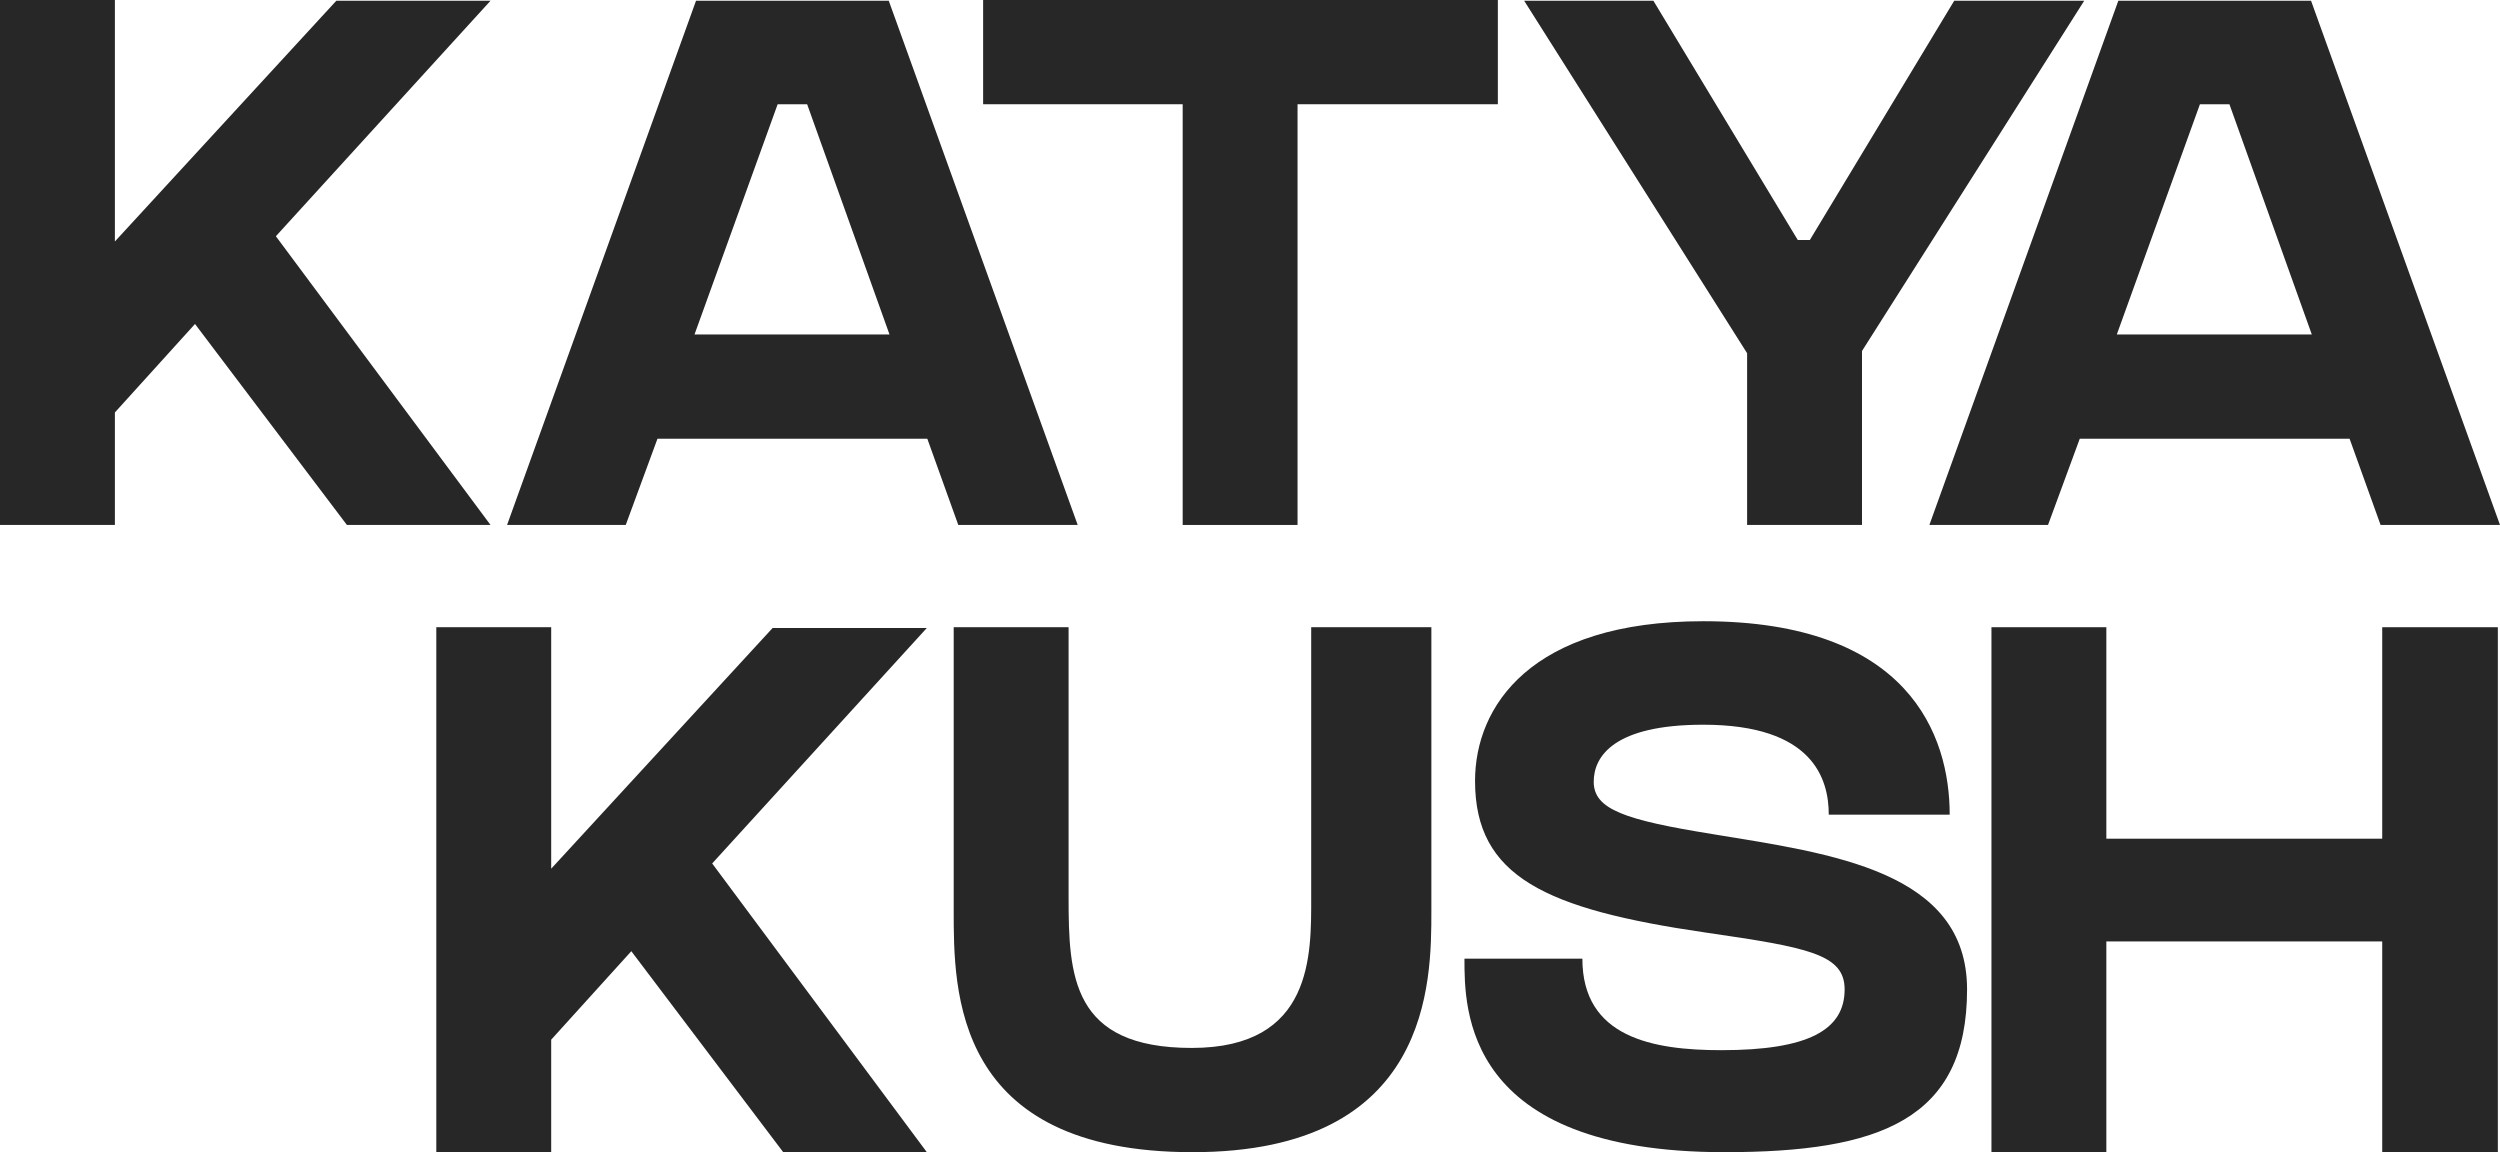
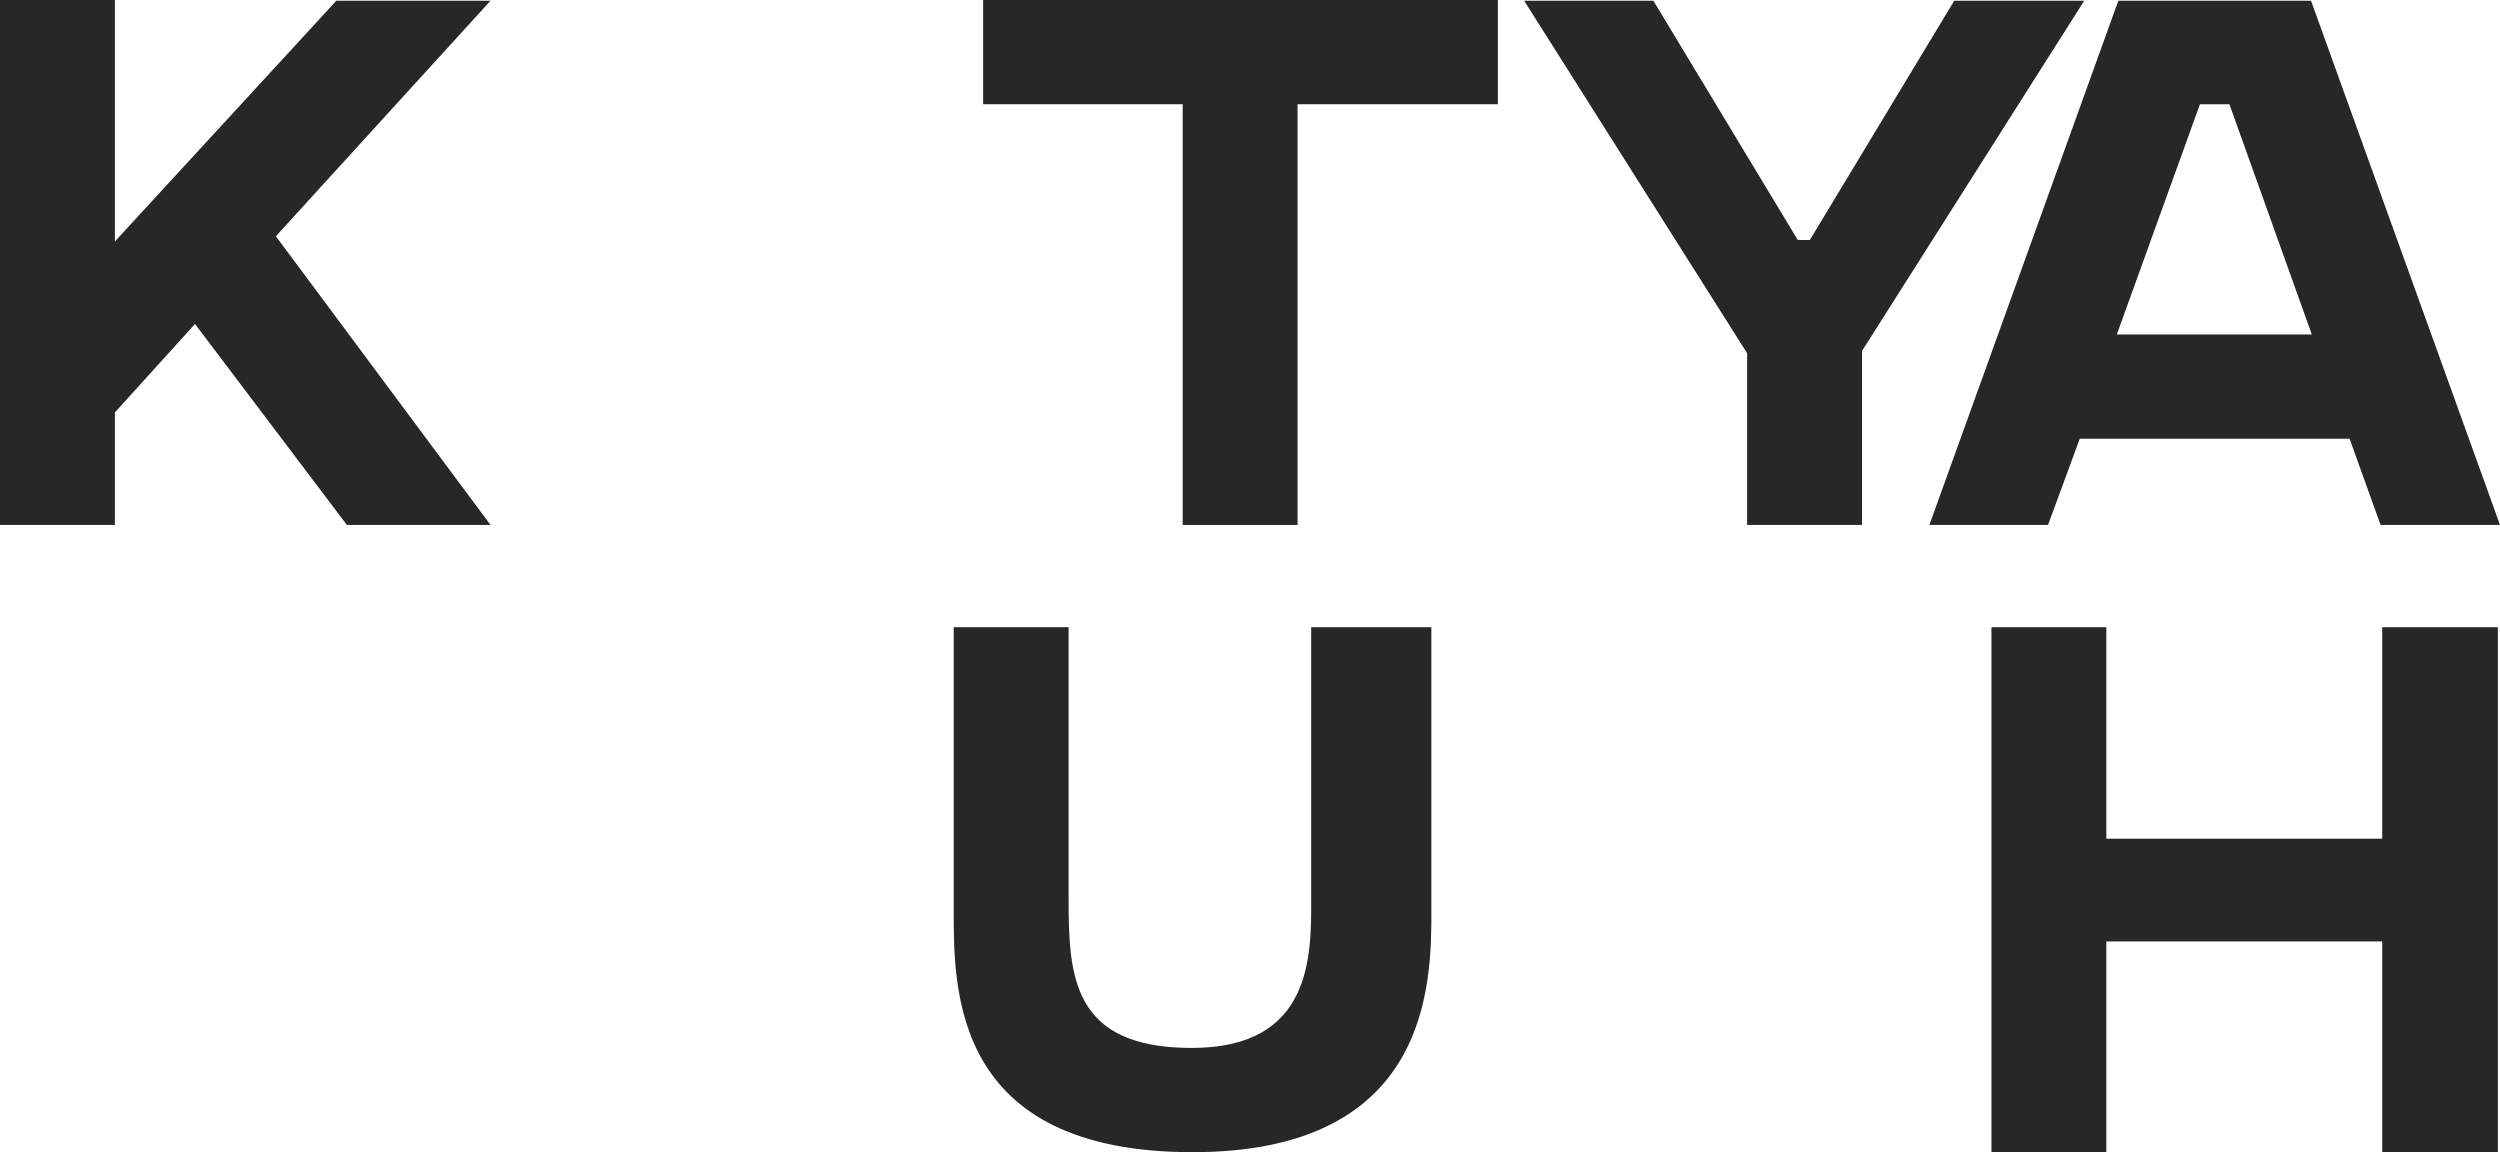
<svg xmlns="http://www.w3.org/2000/svg" width="115" height="53" viewBox="0 0 115 53" fill="none">
  <path d="M22.564 0.034L12.69 10.867L22.564 24.148H15.958L8.97 14.903L5.285 18.973V24.148H0V0H5.285V11.108L15.471 0.034H22.564Z" fill="#272727" />
-   <path d="M40.883 0.034L49.574 24.148H44.081L42.656 20.181H30.244L28.784 24.148H23.325L32.017 0.034H40.883ZM31.947 15.386H40.917L37.128 4.795H35.772L31.947 15.386Z" fill="#272727" />
  <path d="M45.224 4.795V0H68.901V4.795H59.687V24.148H54.403V4.795H45.224Z" fill="#272727" />
  <path d="M89.894 0.034H95.874L85.652 16.145V24.148H80.367V16.248L70.111 0.034H76.056L82.697 11.039H83.253L89.894 0.034Z" fill="#272727" />
  <path d="M106.308 0.034L115 24.148H109.507L108.081 20.181H95.669L94.209 24.148H88.751L97.443 0.034H106.308ZM97.373 15.386H106.343L102.553 4.795H101.197L97.373 15.386Z" fill="#272727" />
-   <path d="M42.634 28.887L32.76 39.719L42.634 53H36.028L29.04 43.755L25.355 47.825V53H20.07V28.852H25.355V39.96L35.541 28.887H42.634Z" fill="#272727" />
  <path d="M60.315 41.271C60.315 38.649 60.315 28.852 60.315 28.852H65.843C65.843 28.852 65.843 38.58 65.843 41.892C65.843 45.169 65.843 53 54.857 53C43.836 53 43.87 45.583 43.87 41.858V28.852H49.155V41.271C49.155 44.893 49.294 48.205 54.822 48.205C60.42 48.205 60.315 43.893 60.315 41.271Z" fill="#272727" />
-   <path d="M78.804 38.373C84.262 39.27 90.485 40.064 90.485 45.514C90.485 51.517 86.453 53 79.325 53C67.331 53 67.365 46.411 67.365 44.1C68.443 44.1 69.799 44.1 72.789 44.1C72.789 47.722 76.022 48.308 79.186 48.308C83.184 48.308 84.853 47.377 84.853 45.514C84.853 43.893 83.184 43.582 78.421 42.892C71.12 41.823 67.852 40.34 67.852 35.924C67.852 32.509 70.39 28.576 78.352 28.576C87.808 28.576 89.686 33.82 89.686 37.476C89.686 37.476 86.001 37.476 84.123 37.476C84.123 35.821 83.393 33.337 78.352 33.337C74.249 33.337 73.311 34.786 73.311 35.959C73.311 37.235 74.736 37.718 78.804 38.373Z" fill="#272727" />
  <path d="M109.582 38.58V28.852H114.901V53H109.582V43.306H96.892V53H91.607V28.852H96.892V38.58H109.582Z" fill="#272727" />
</svg>